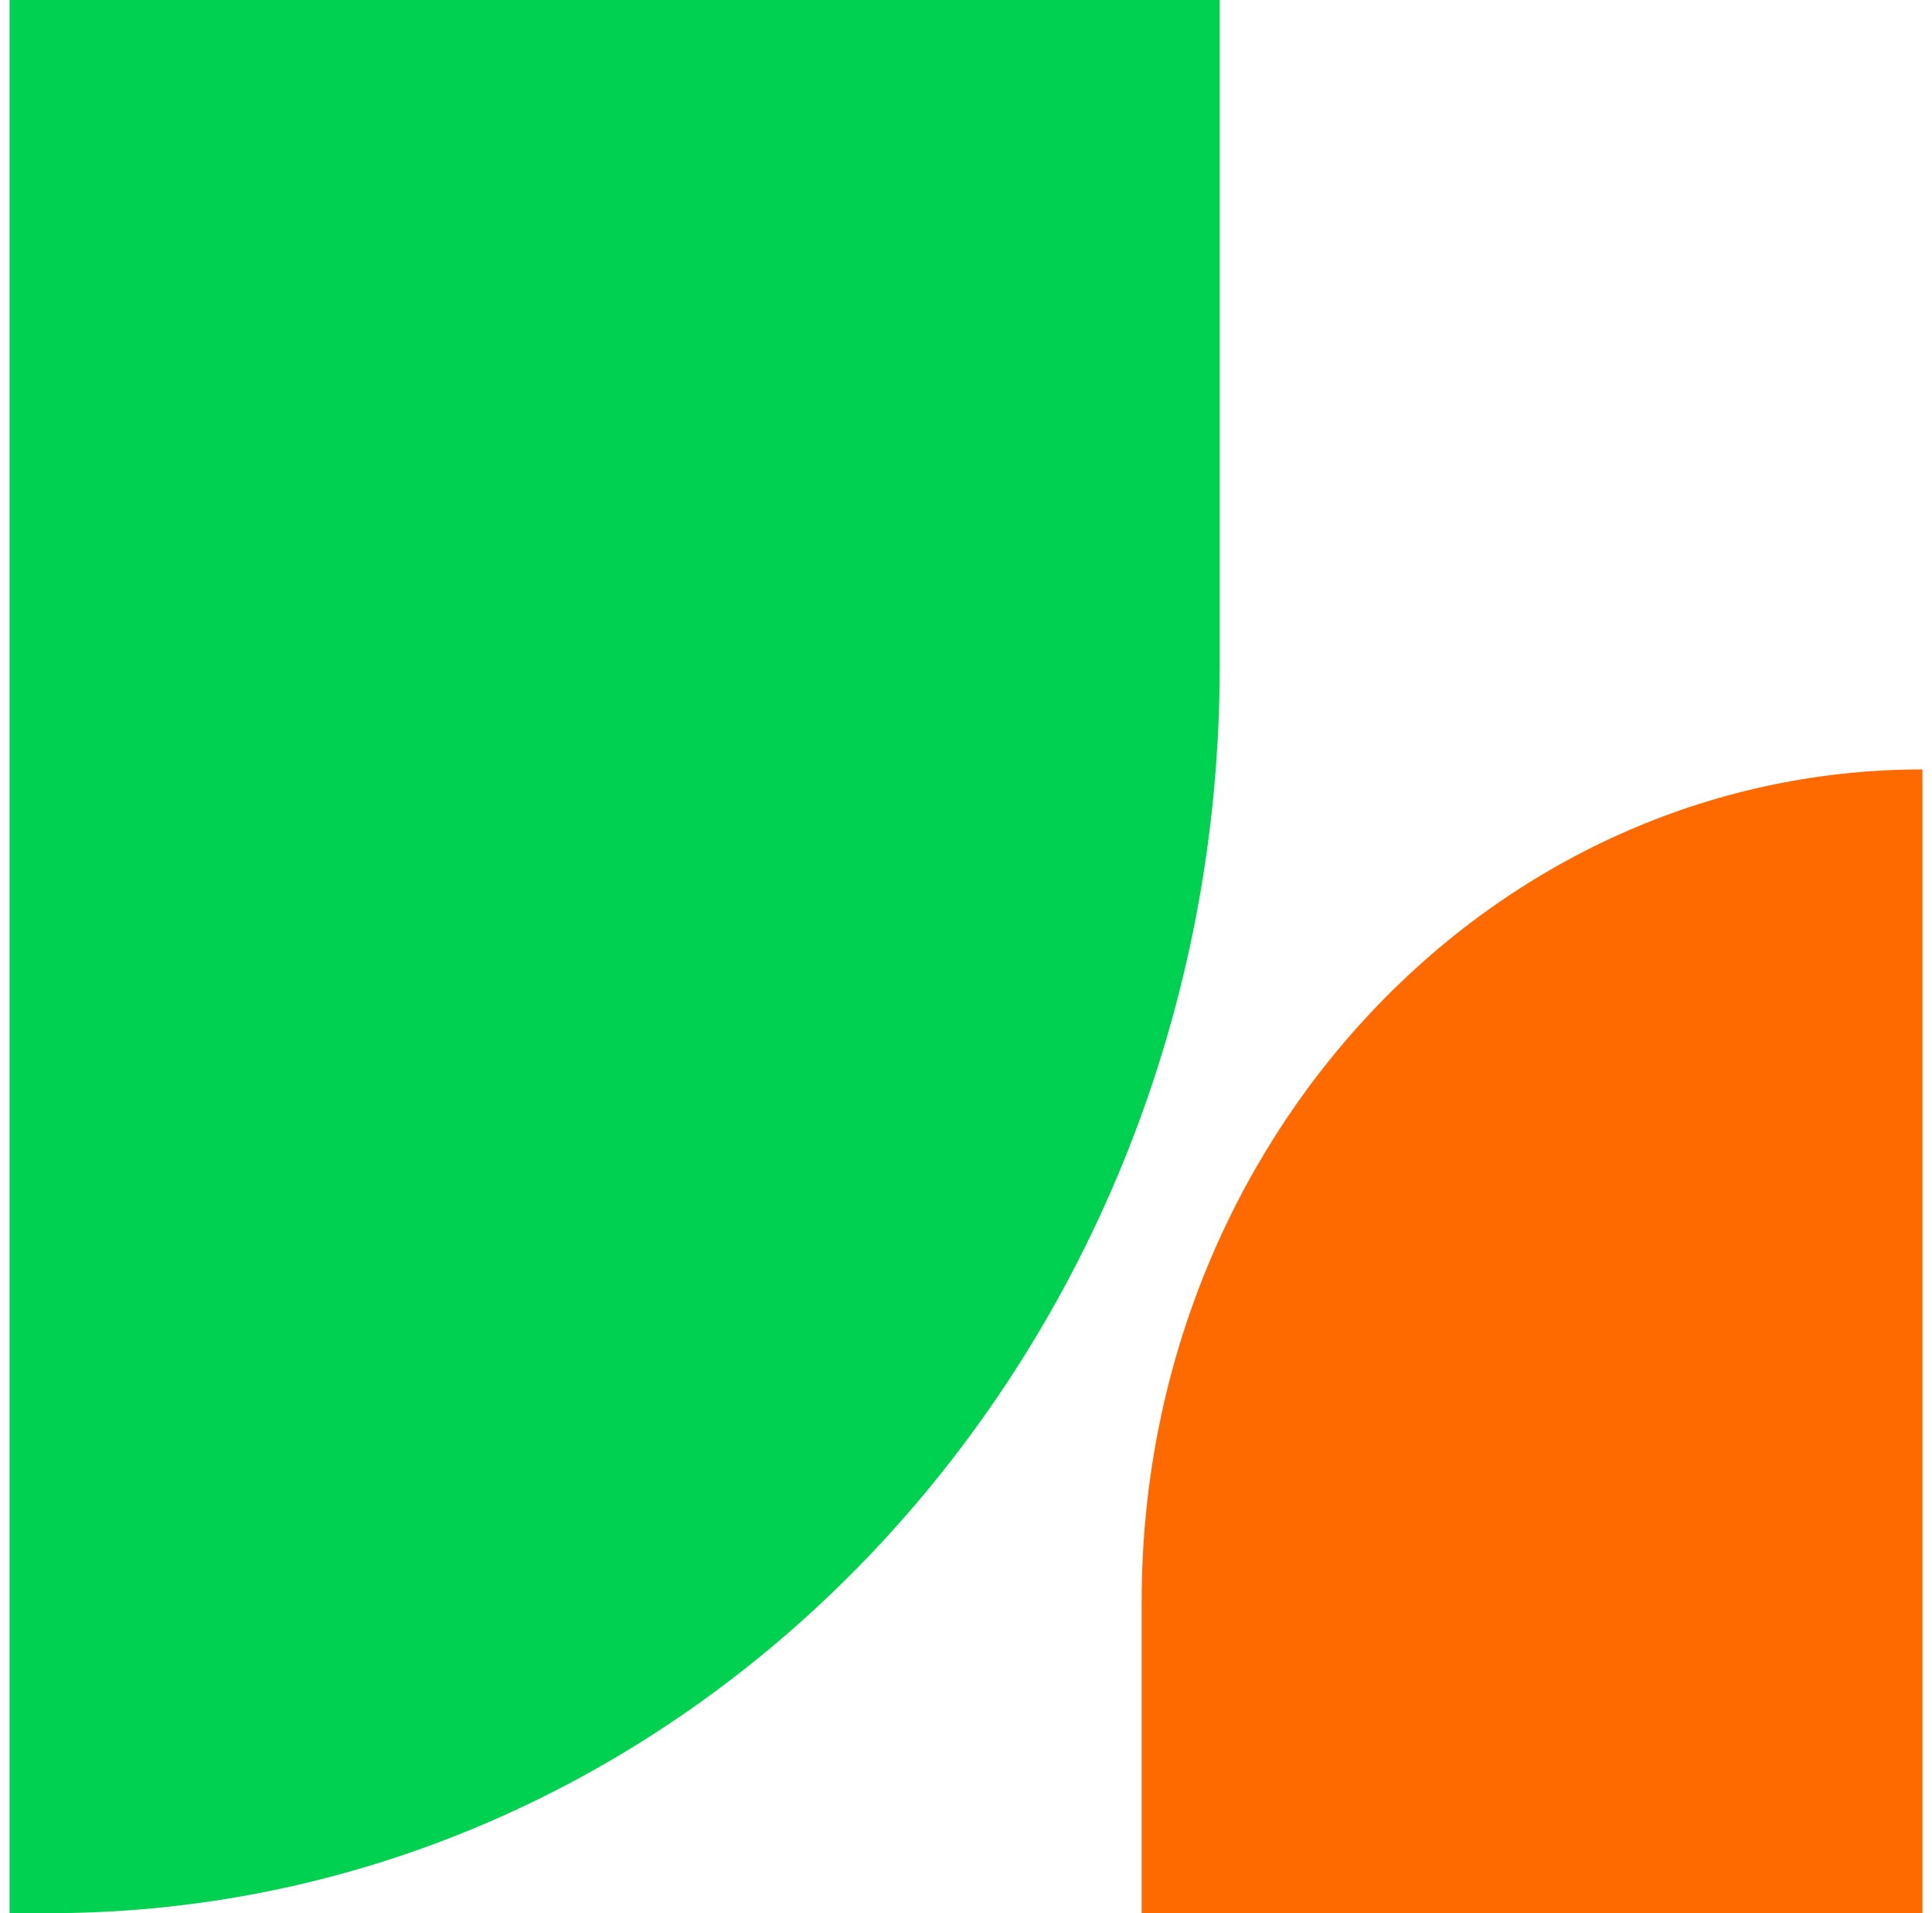
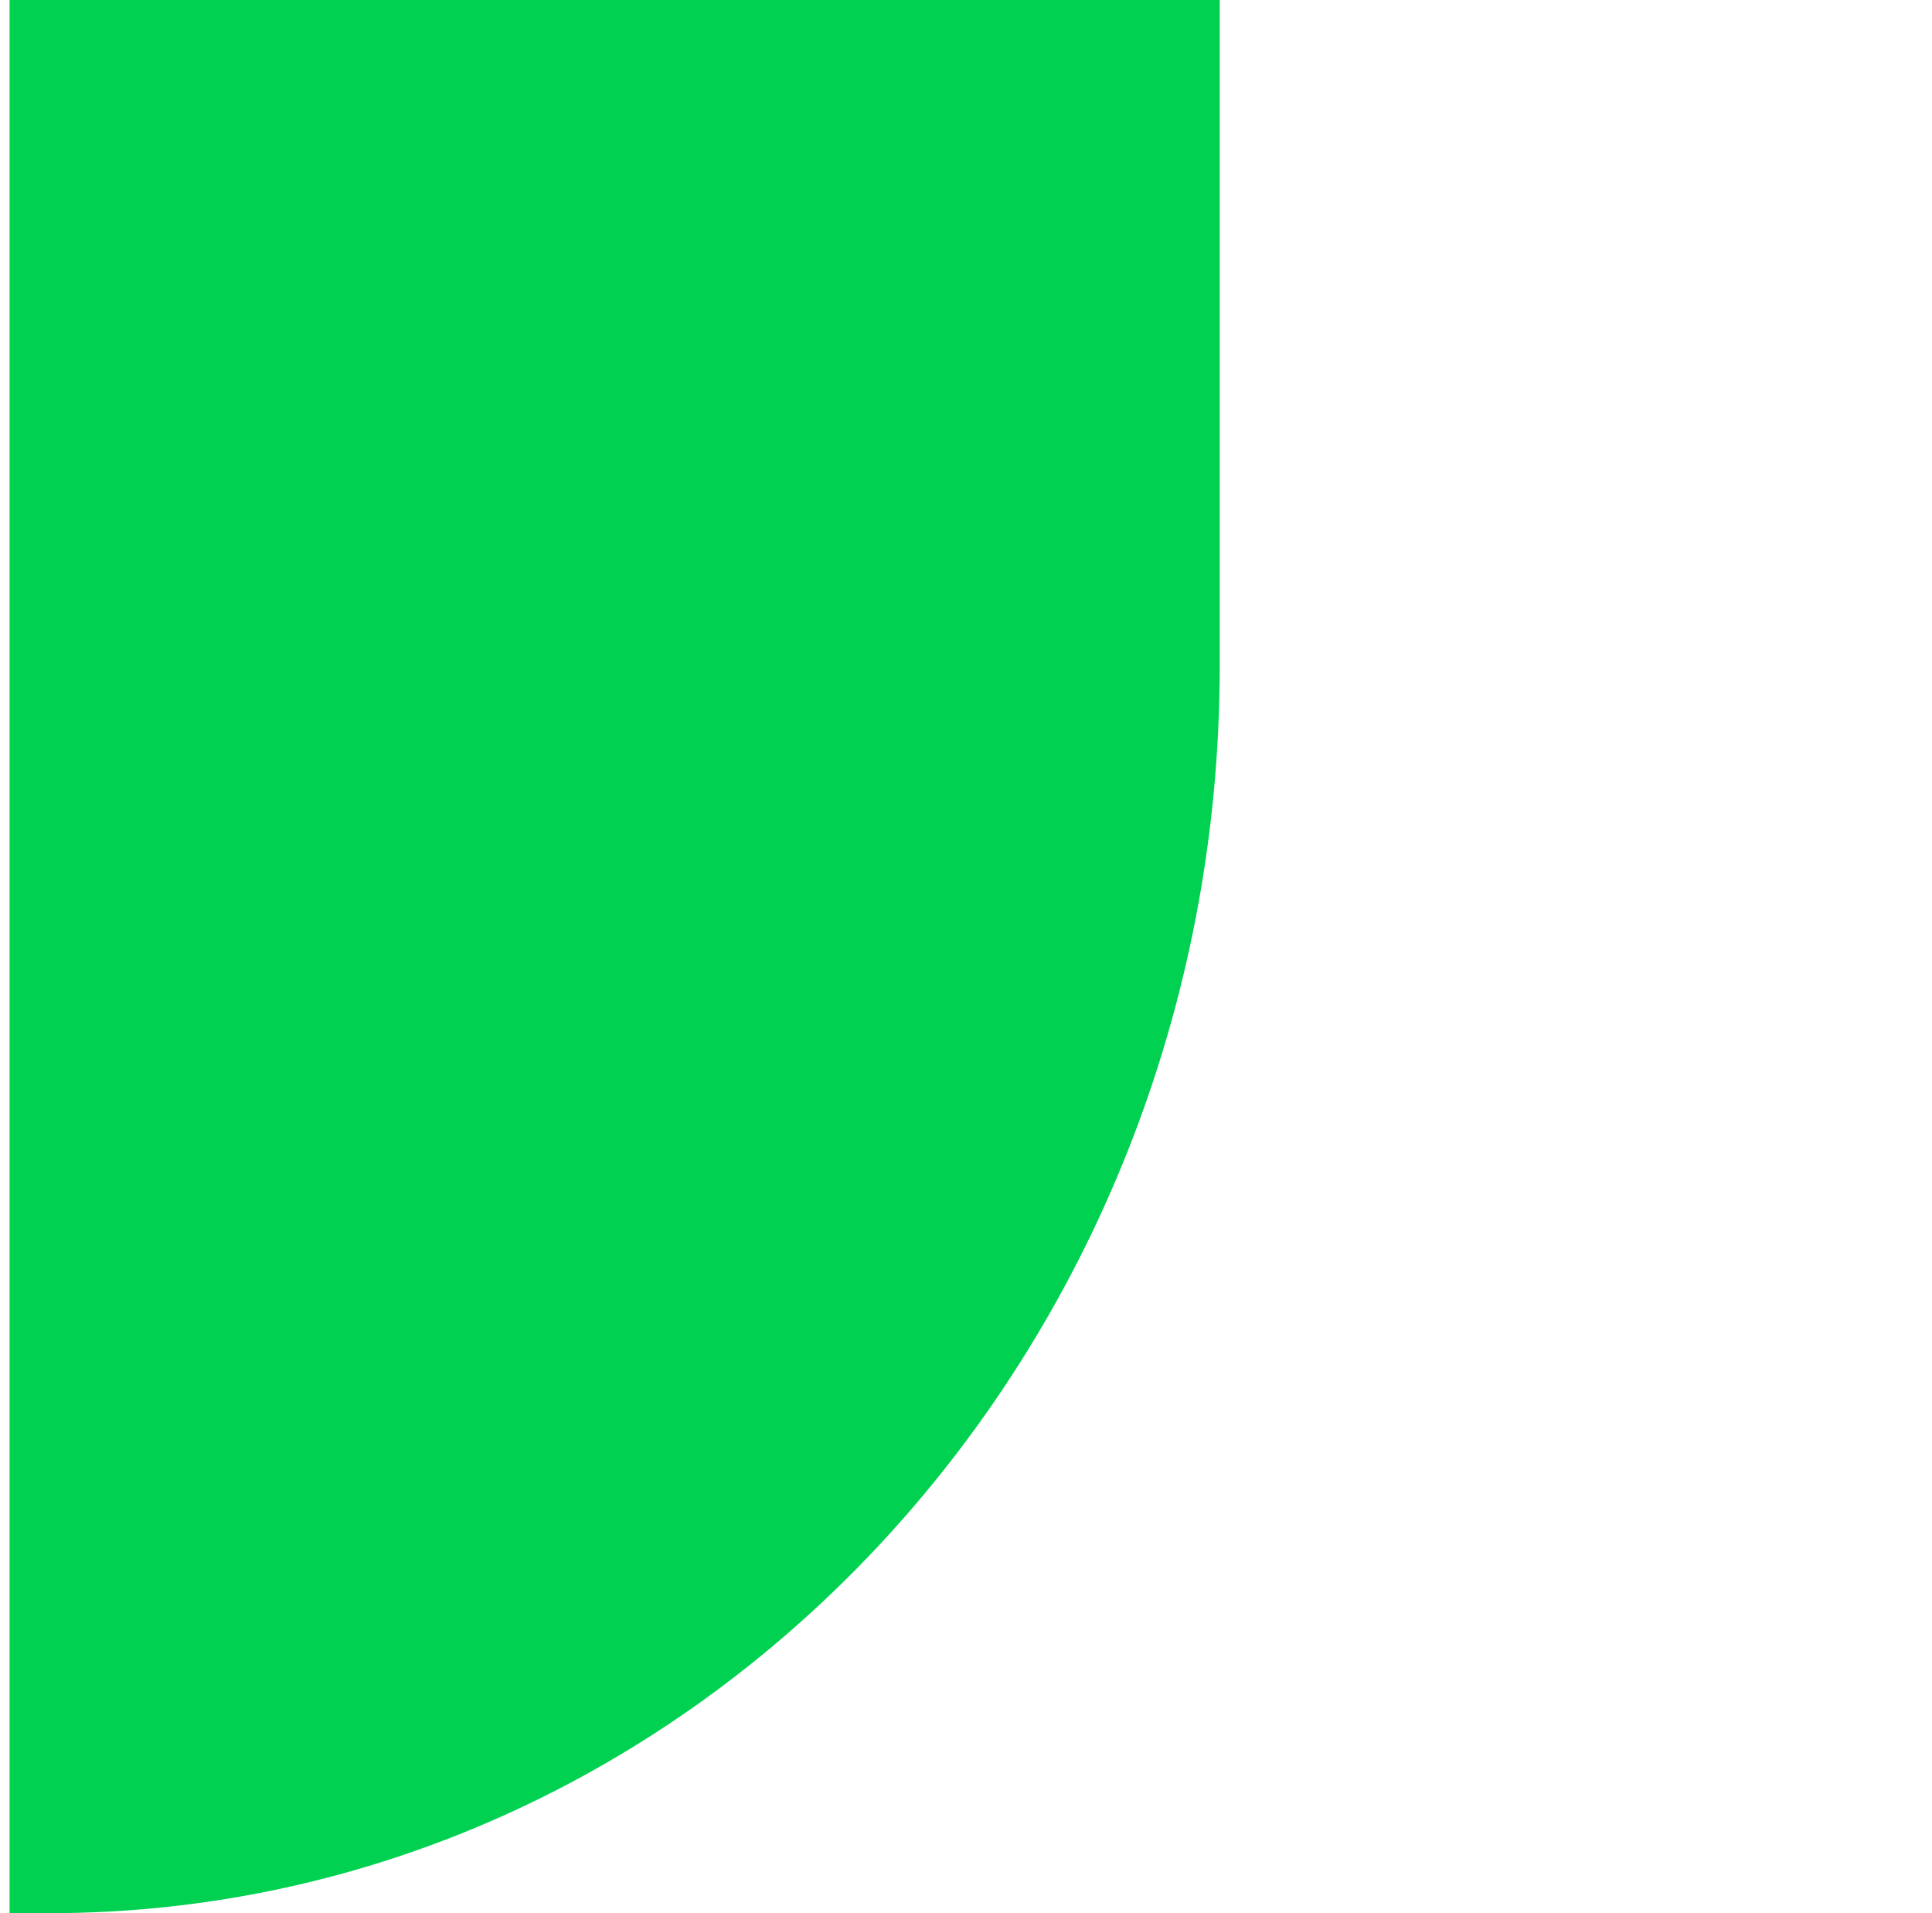
<svg xmlns="http://www.w3.org/2000/svg" width="101" height="100" viewBox="0 0 101 100" fill="none">
  <g id="Logo">
    <g id="Vector">
      <path d="M0.5 0H63.765V34.783C63.765 70.801 36.354 100 2.541 100H0.5V0Z" fill="#00D150" />
-       <path d="M100.5 100H59.684V83.696C59.684 59.683 77.958 40.217 100.5 40.217L100.5 100Z" fill="#FF6A00" />
    </g>
  </g>
</svg>